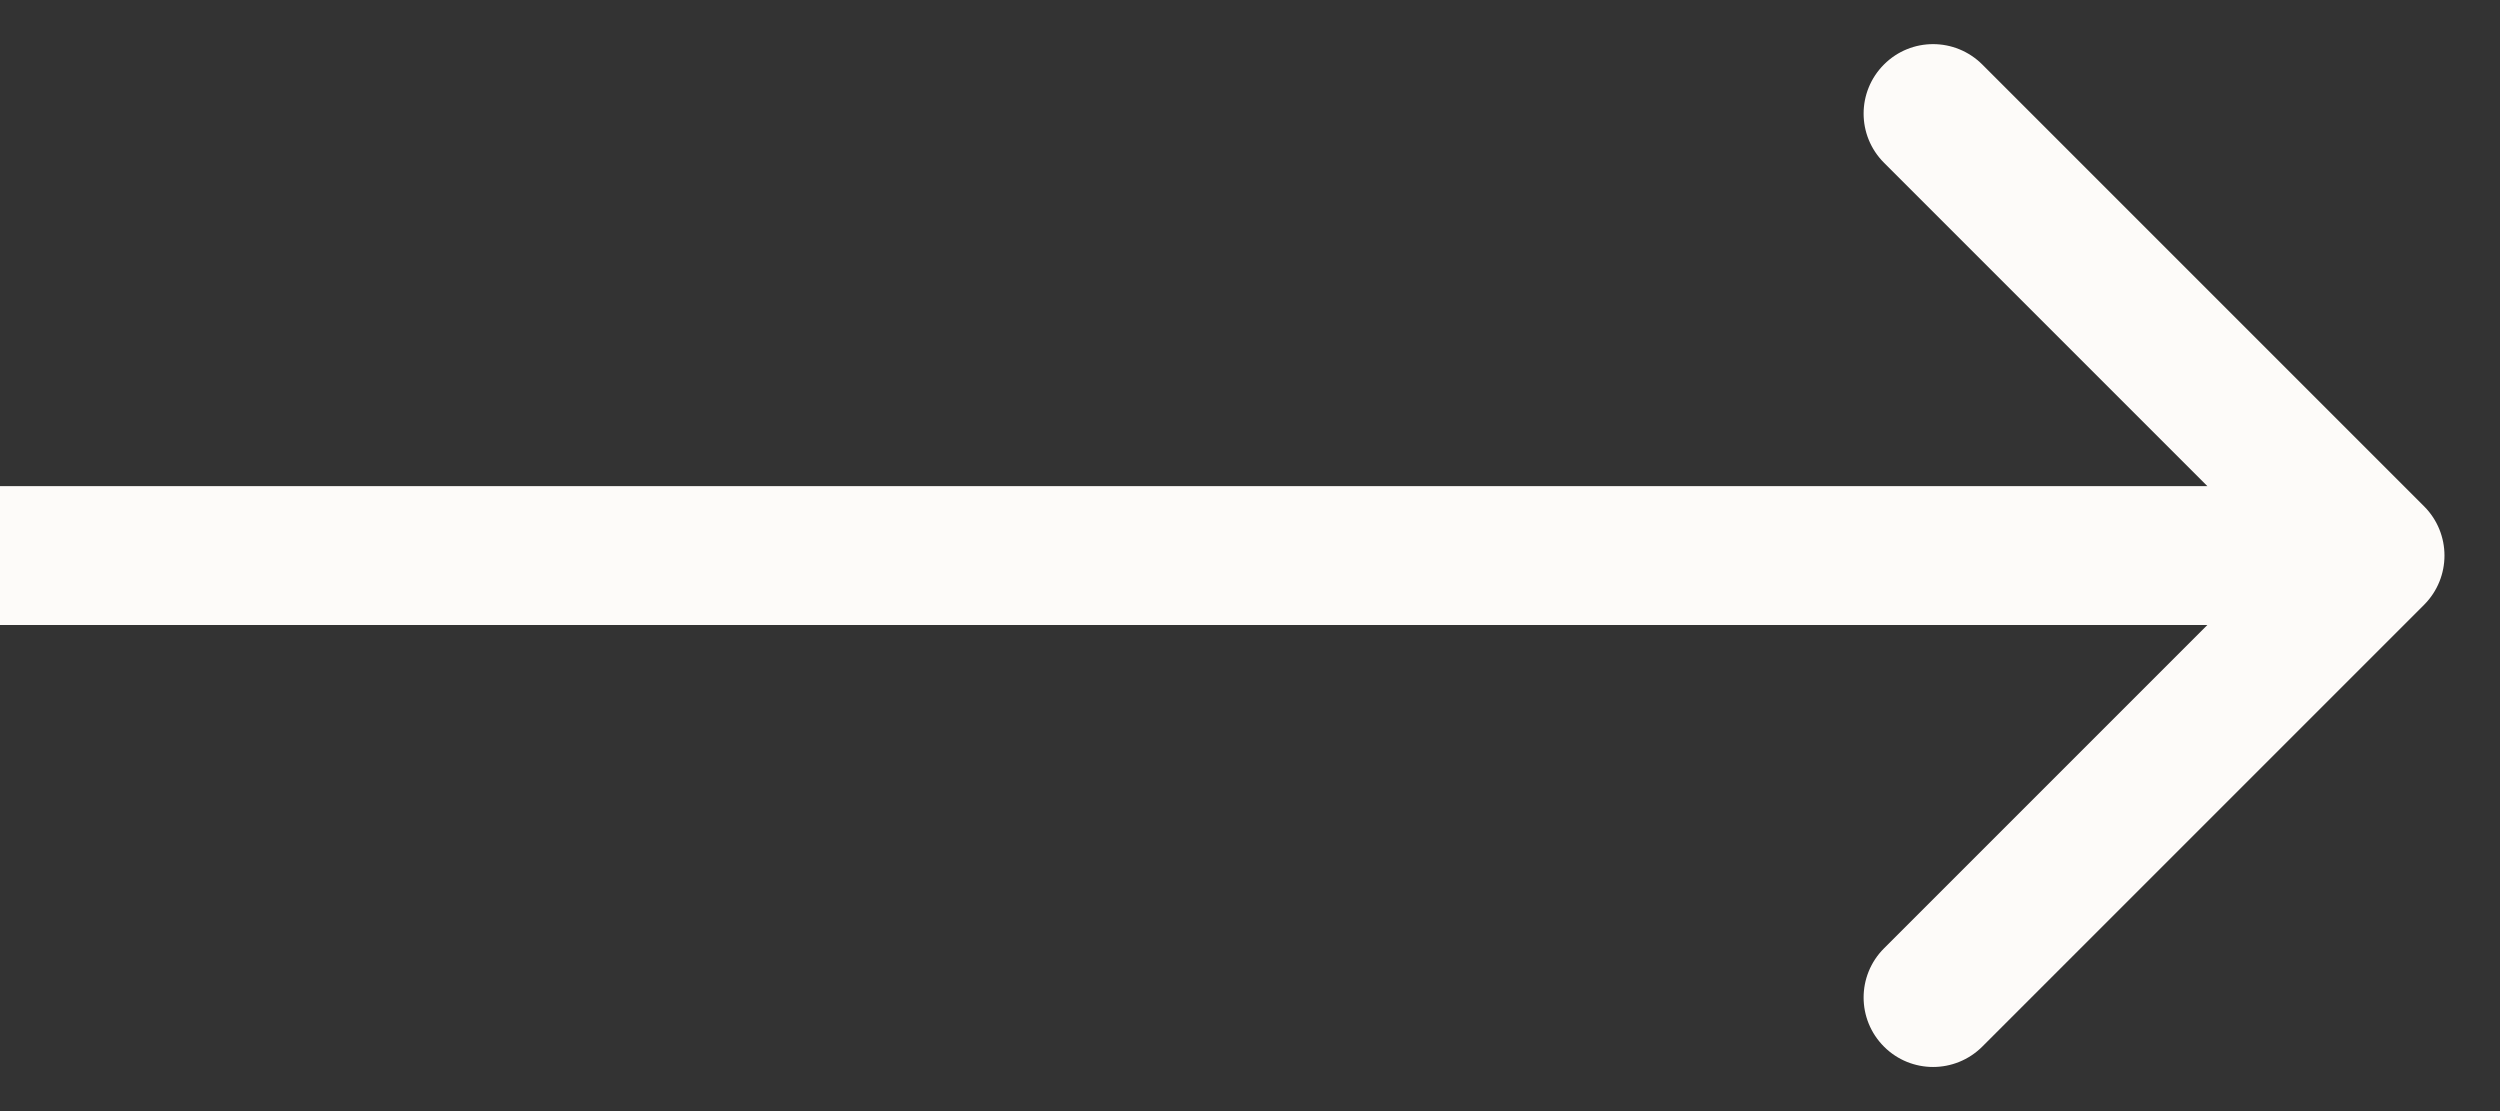
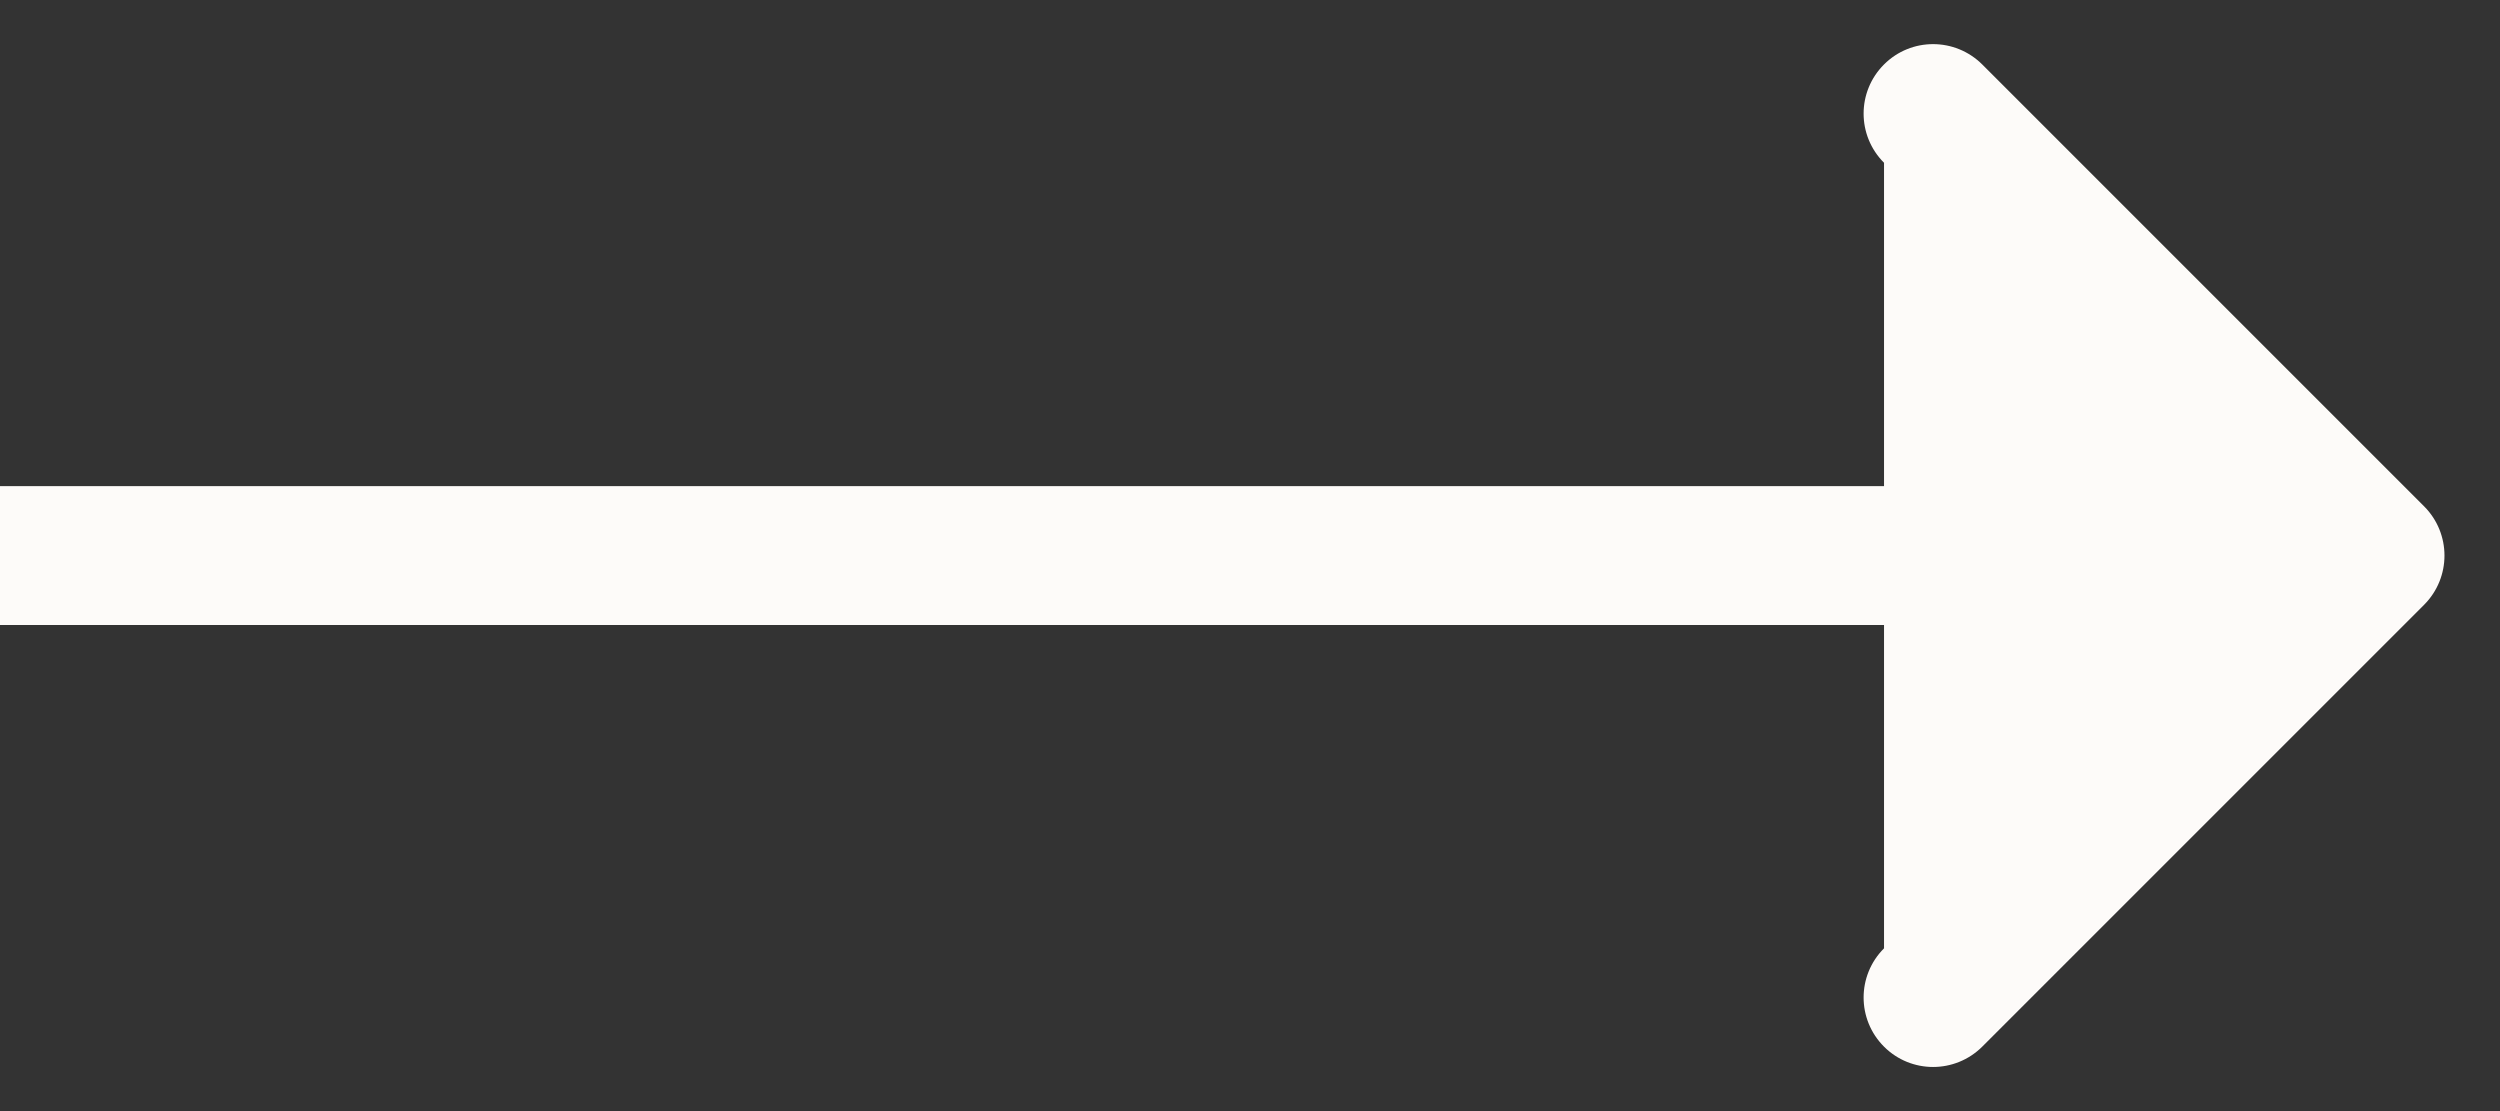
<svg xmlns="http://www.w3.org/2000/svg" width="18" height="8" viewBox="0 0 18 8" fill="none">
  <rect x="0" y="0" width="18" height="8" fill="#333333" stroke="none" />
-   <path d="M17.454 4.354C17.649 4.158 17.649 3.842 17.454 3.646L14.272 0.464C14.076 0.269 13.76 0.269 13.565 0.464C13.369 0.66 13.369 0.976 13.565 1.172L16.393 4L13.565 6.828C13.369 7.024 13.369 7.34 13.565 7.536C13.76 7.731 14.076 7.731 14.272 7.536L17.454 4.354ZM0 4L0 4.5H17.1V4V3.5H0L0 4Z" fill="#FDFBF9" />
+   <path d="M17.454 4.354C17.649 4.158 17.649 3.842 17.454 3.646L14.272 0.464C14.076 0.269 13.76 0.269 13.565 0.464C13.369 0.66 13.369 0.976 13.565 1.172L13.565 6.828C13.369 7.024 13.369 7.34 13.565 7.536C13.76 7.731 14.076 7.731 14.272 7.536L17.454 4.354ZM0 4L0 4.5H17.1V4V3.5H0L0 4Z" fill="#FDFBF9" />
</svg>